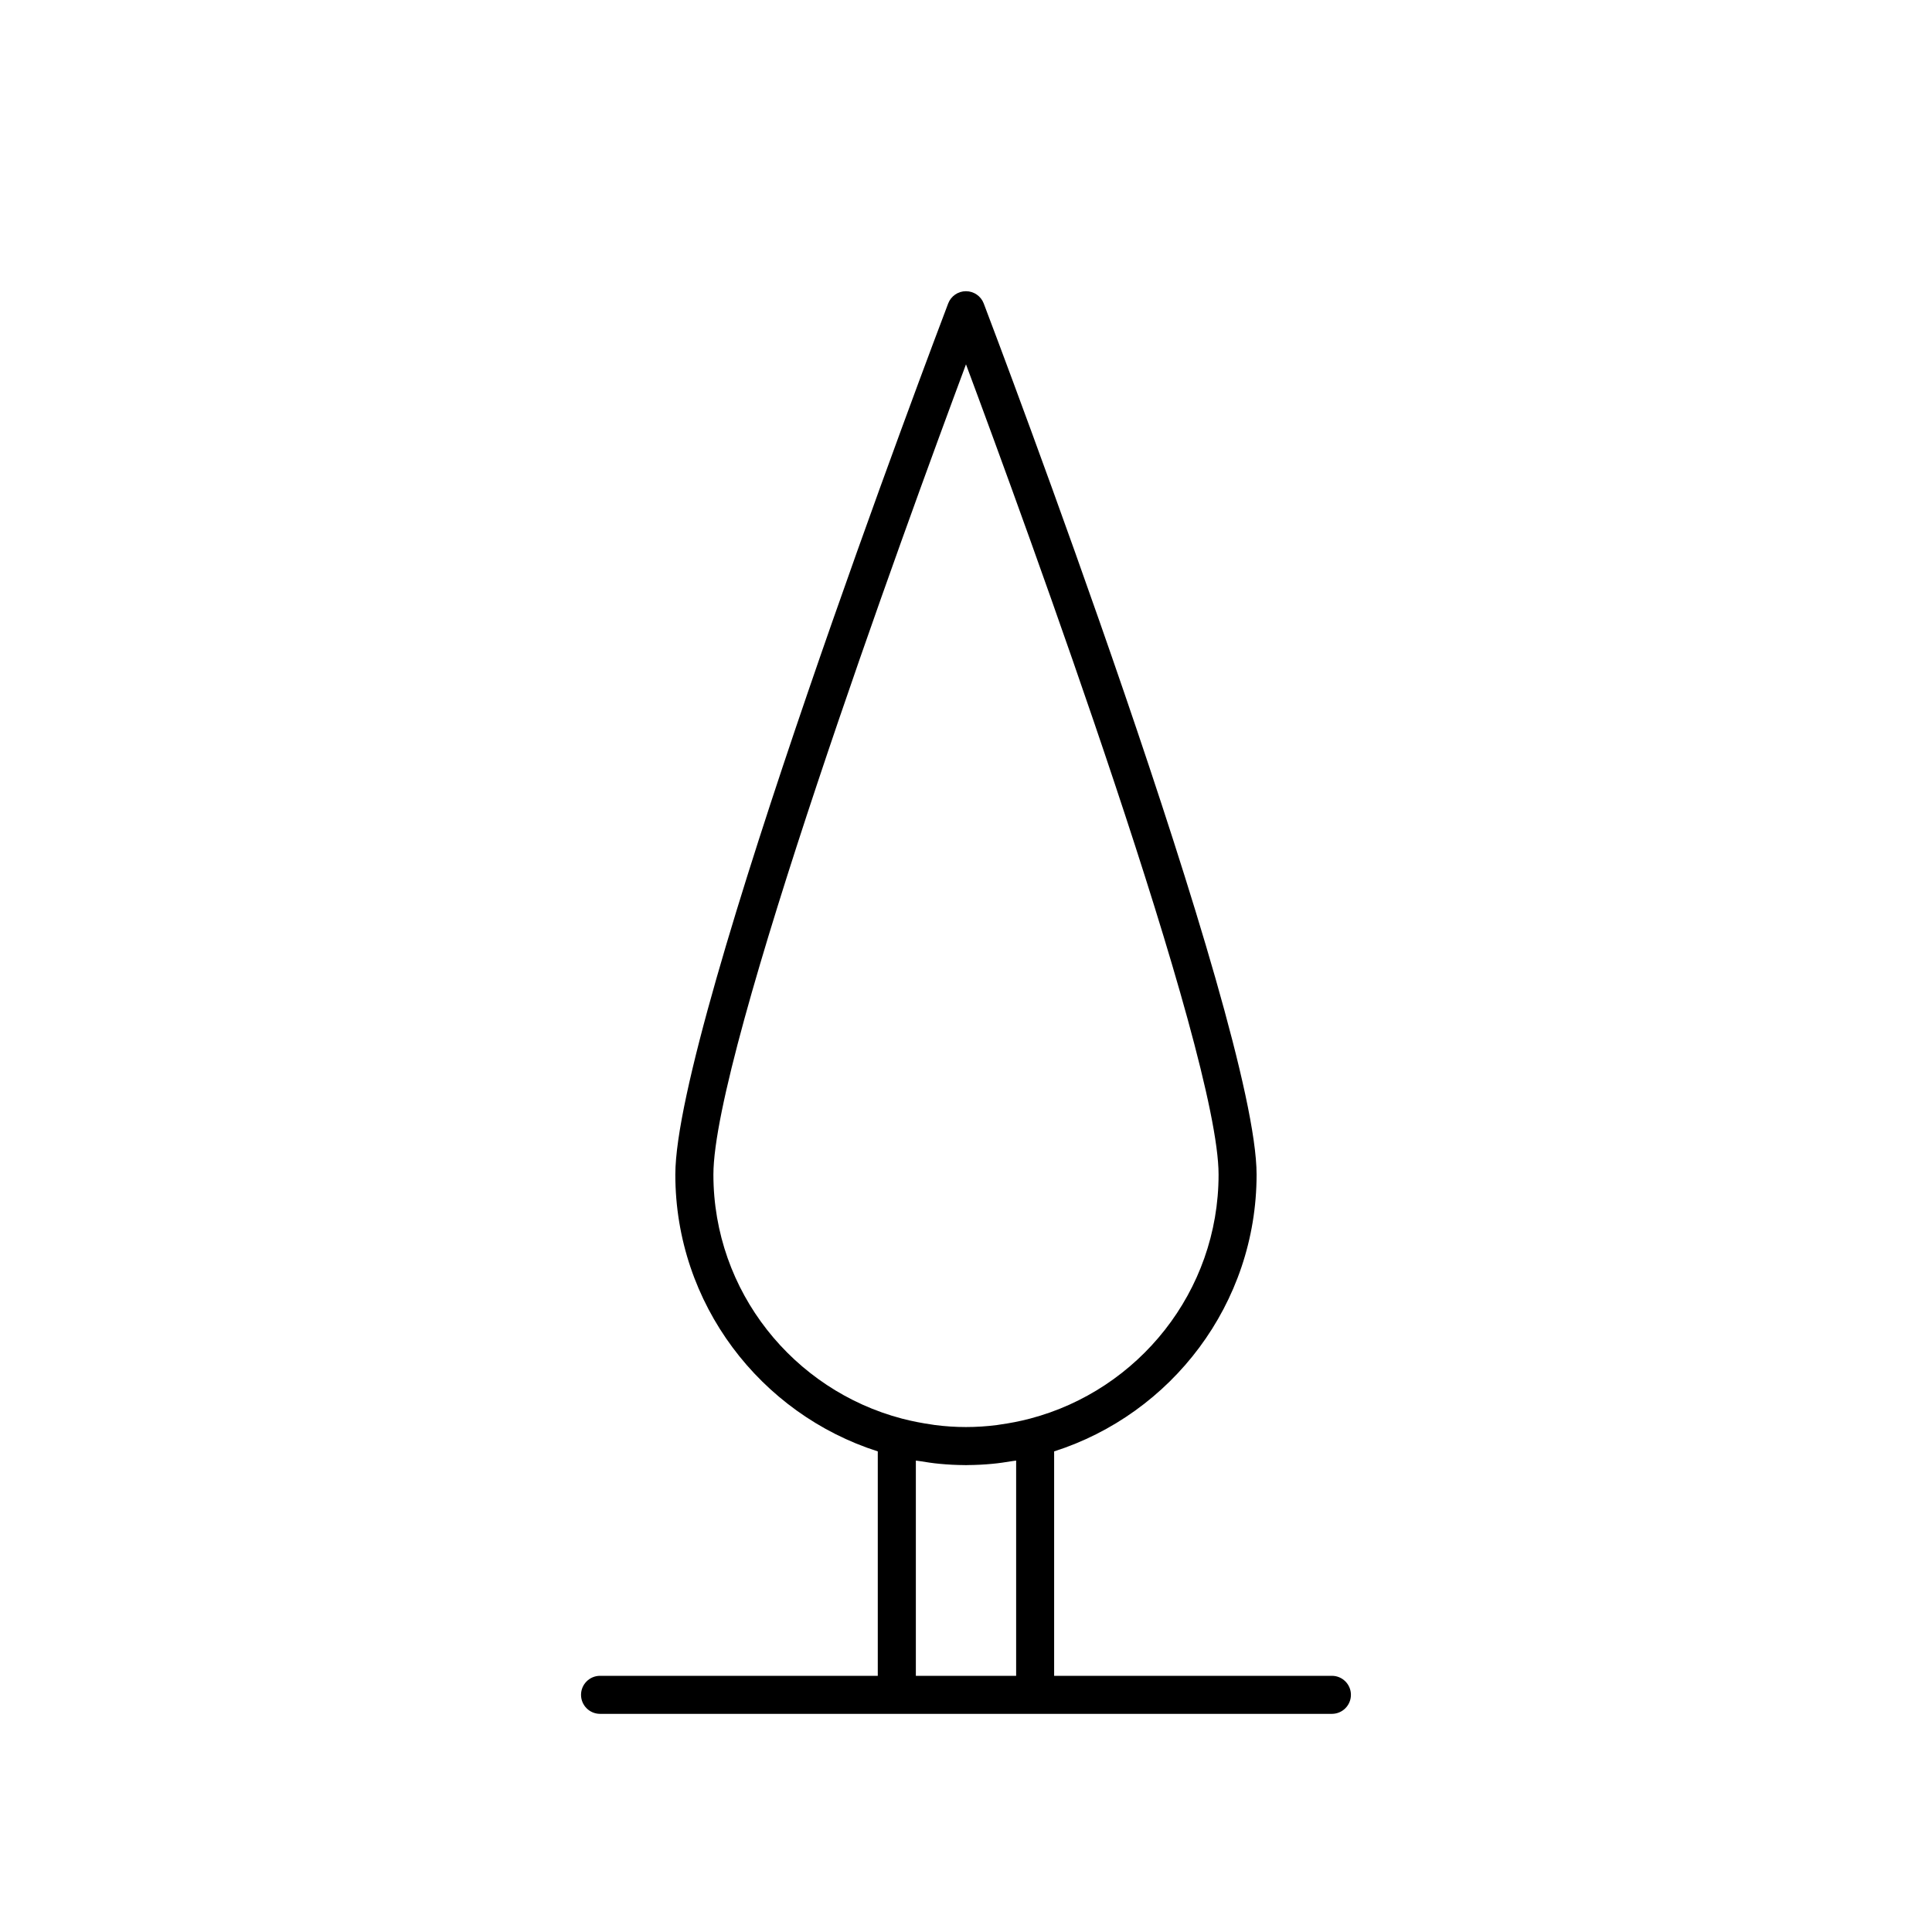
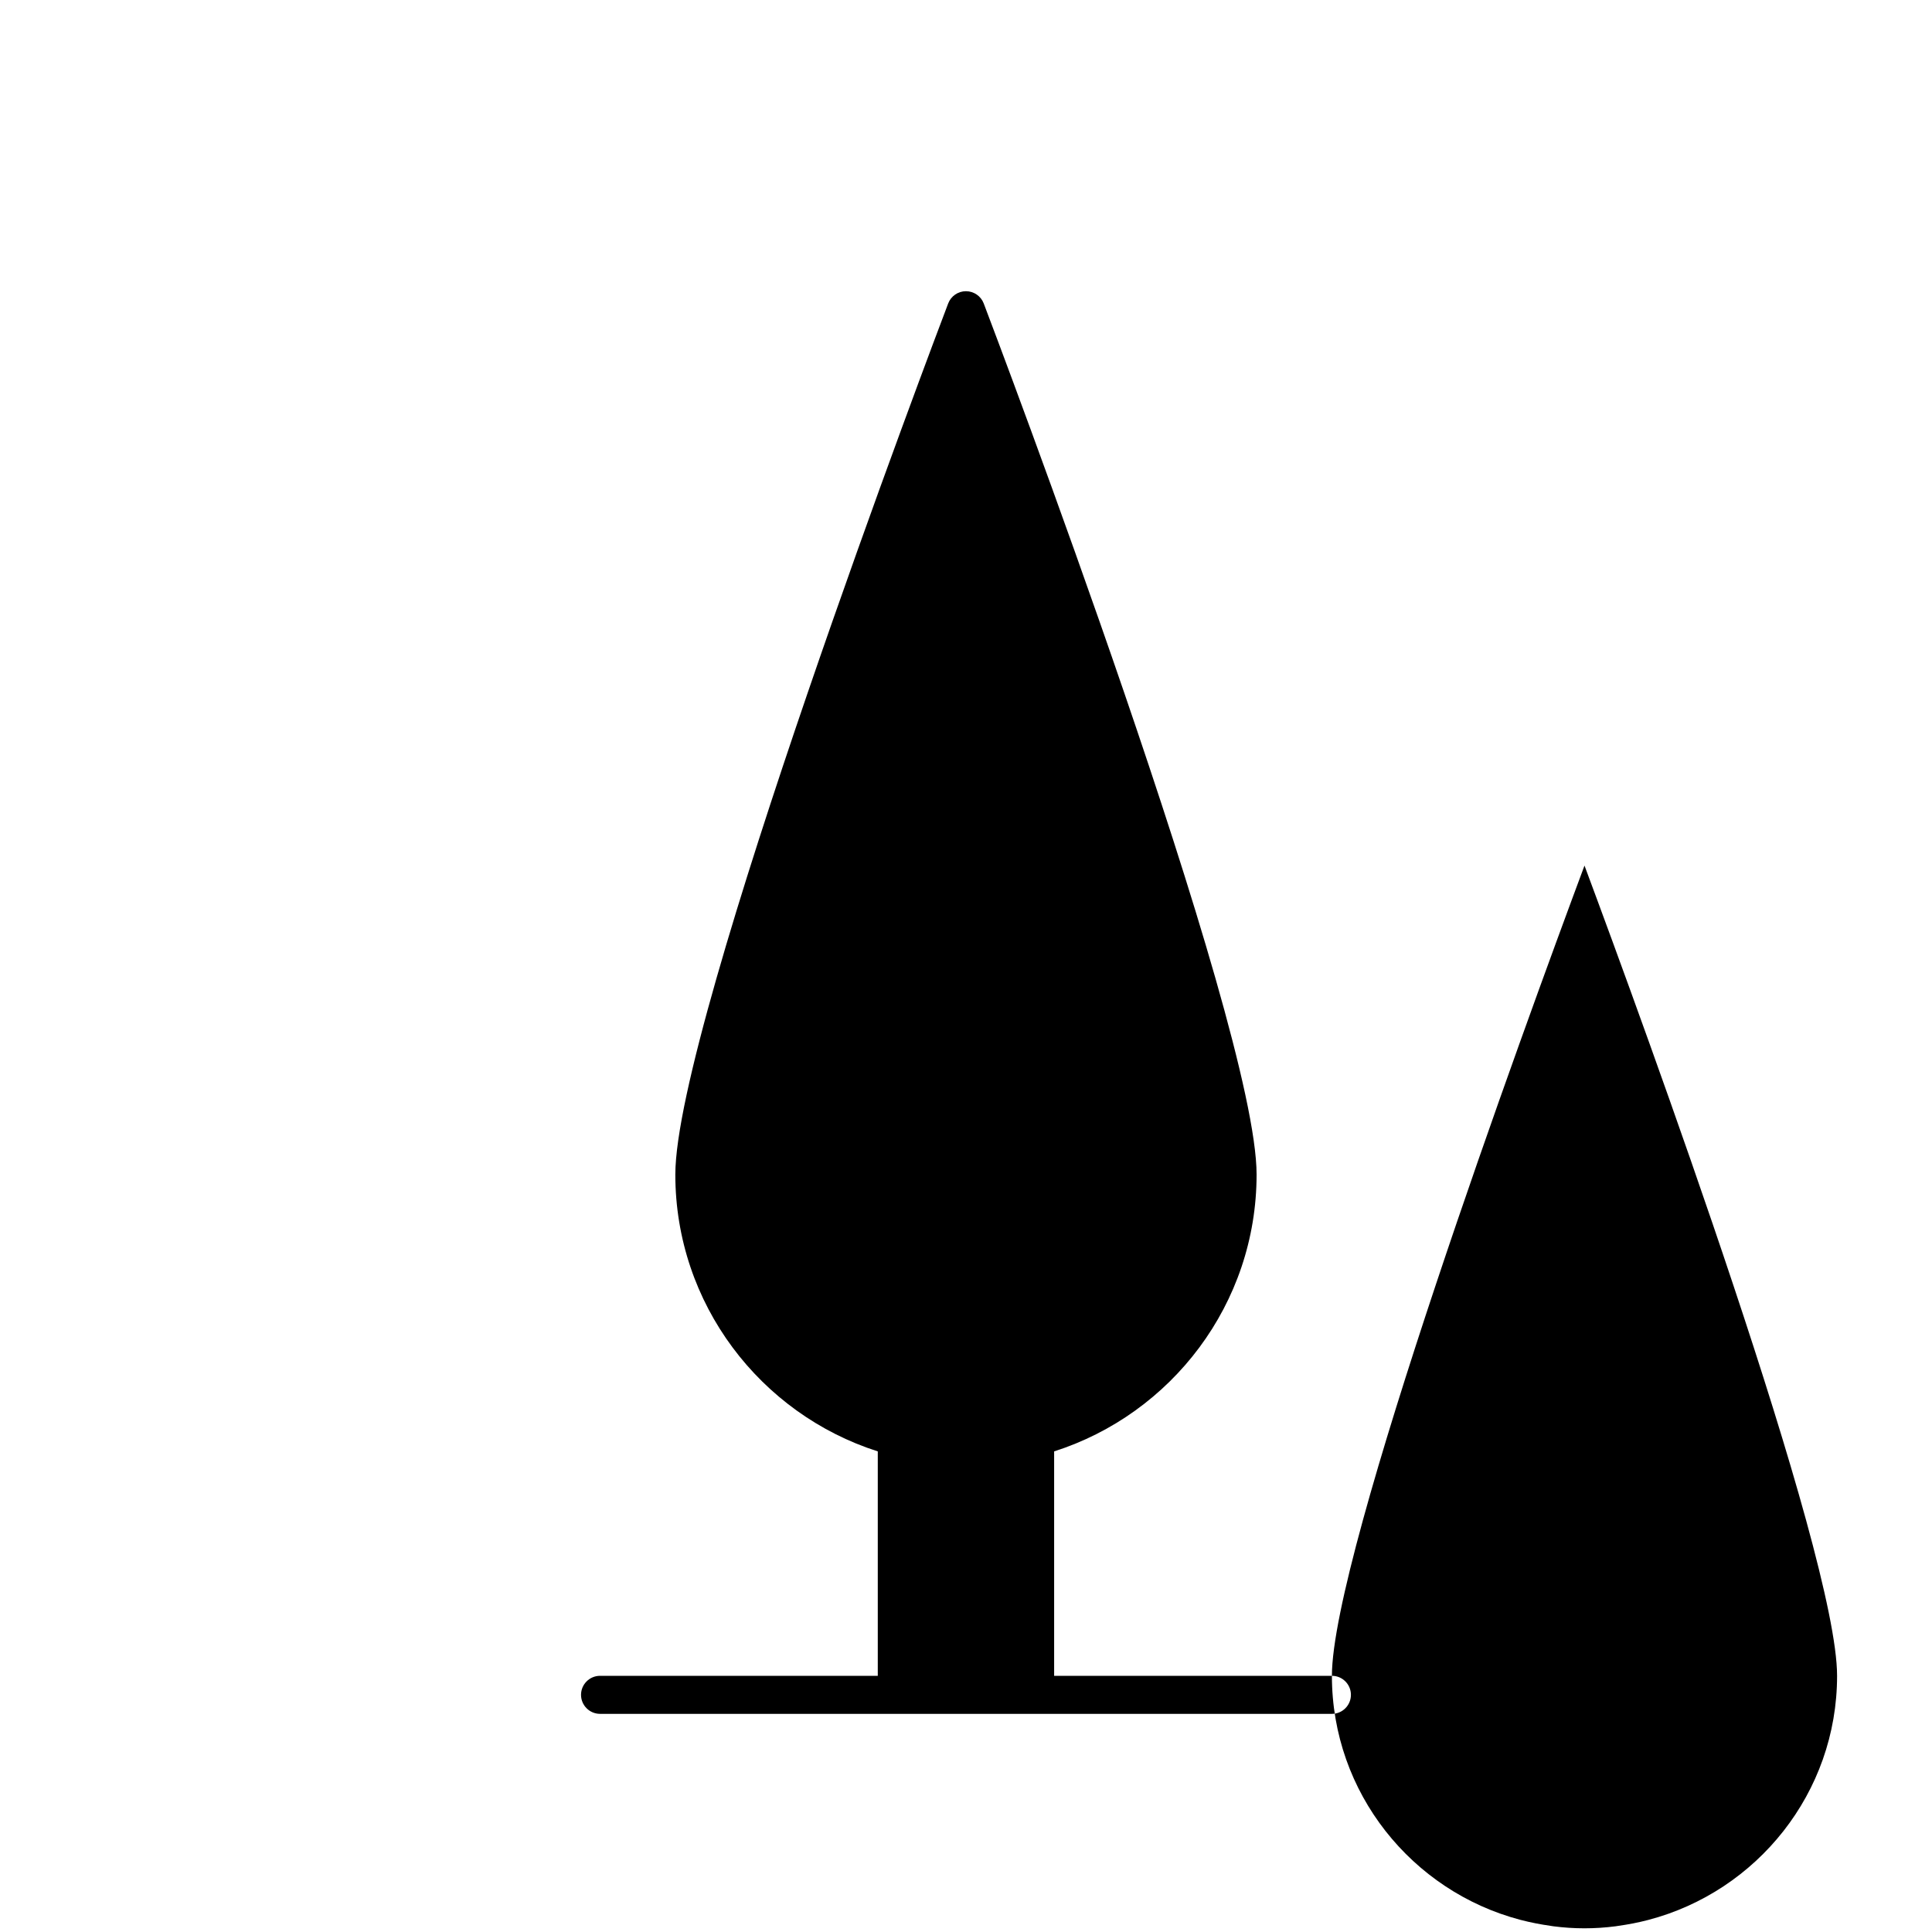
<svg xmlns="http://www.w3.org/2000/svg" fill="#000000" width="800px" height="800px" version="1.1" viewBox="144 144 512 512">
-   <path d="m496.97 588.11h-73.613v-59.477c31.07-9.922 53.652-39.047 53.652-73.371 0-40.211-69.355-223.08-72.309-230.84-0.742-1.953-2.621-3.25-4.711-3.25-2.09 0-3.965 1.289-4.711 3.25-2.953 7.769-72.309 190.64-72.309 230.84 0 34.32 22.574 63.445 53.652 73.371v59.48l-73.602-0.004c-2.781 0-5.039 2.258-5.039 5.039s2.258 5.039 5.039 5.039h193.95c2.781 0 5.039-2.258 5.039-5.039 0.004-2.781-2.254-5.039-5.035-5.039zm-163.91-132.84c0-32.535 50.98-171.89 66.938-214.72 15.957 42.824 66.938 182.18 66.938 214.72 0 31.039-21.266 57.133-49.969 64.676-2.684 0.707-5.344 1.215-7.996 1.586-0.25 0.035-0.504 0.086-0.754 0.117-5.508 0.711-10.965 0.711-16.469-0.004-0.227-0.023-0.449-0.074-0.676-0.105-2.68-0.379-5.371-0.898-8.082-1.605-28.688-7.555-49.93-33.645-49.93-64.664zm53.652 132.84v-57.039c0.352 0.066 0.699 0.086 1.055 0.141 1.738 0.281 3.473 0.555 5.246 0.715 2.211 0.211 4.422 0.324 6.629 0.336 0.121 0 0.238 0.016 0.352 0.016 0.133 0 0.258-0.02 0.387-0.02 2.195-0.012 4.394-0.121 6.602-0.332 1.773-0.16 3.512-0.434 5.25-0.715 0.352-0.059 0.699-0.082 1.055-0.141v57.043z" />
+   <path d="m496.97 588.11h-73.613v-59.477c31.07-9.922 53.652-39.047 53.652-73.371 0-40.211-69.355-223.08-72.309-230.84-0.742-1.953-2.621-3.25-4.711-3.25-2.09 0-3.965 1.289-4.711 3.25-2.953 7.769-72.309 190.64-72.309 230.84 0 34.32 22.574 63.445 53.652 73.371v59.48l-73.602-0.004c-2.781 0-5.039 2.258-5.039 5.039s2.258 5.039 5.039 5.039h193.95c2.781 0 5.039-2.258 5.039-5.039 0.004-2.781-2.254-5.039-5.035-5.039zc0-32.535 50.98-171.89 66.938-214.72 15.957 42.824 66.938 182.18 66.938 214.72 0 31.039-21.266 57.133-49.969 64.676-2.684 0.707-5.344 1.215-7.996 1.586-0.25 0.035-0.504 0.086-0.754 0.117-5.508 0.711-10.965 0.711-16.469-0.004-0.227-0.023-0.449-0.074-0.676-0.105-2.68-0.379-5.371-0.898-8.082-1.605-28.688-7.555-49.93-33.645-49.93-64.664zm53.652 132.84v-57.039c0.352 0.066 0.699 0.086 1.055 0.141 1.738 0.281 3.473 0.555 5.246 0.715 2.211 0.211 4.422 0.324 6.629 0.336 0.121 0 0.238 0.016 0.352 0.016 0.133 0 0.258-0.02 0.387-0.02 2.195-0.012 4.394-0.121 6.602-0.332 1.773-0.16 3.512-0.434 5.25-0.715 0.352-0.059 0.699-0.082 1.055-0.141v57.043z" />
</svg>